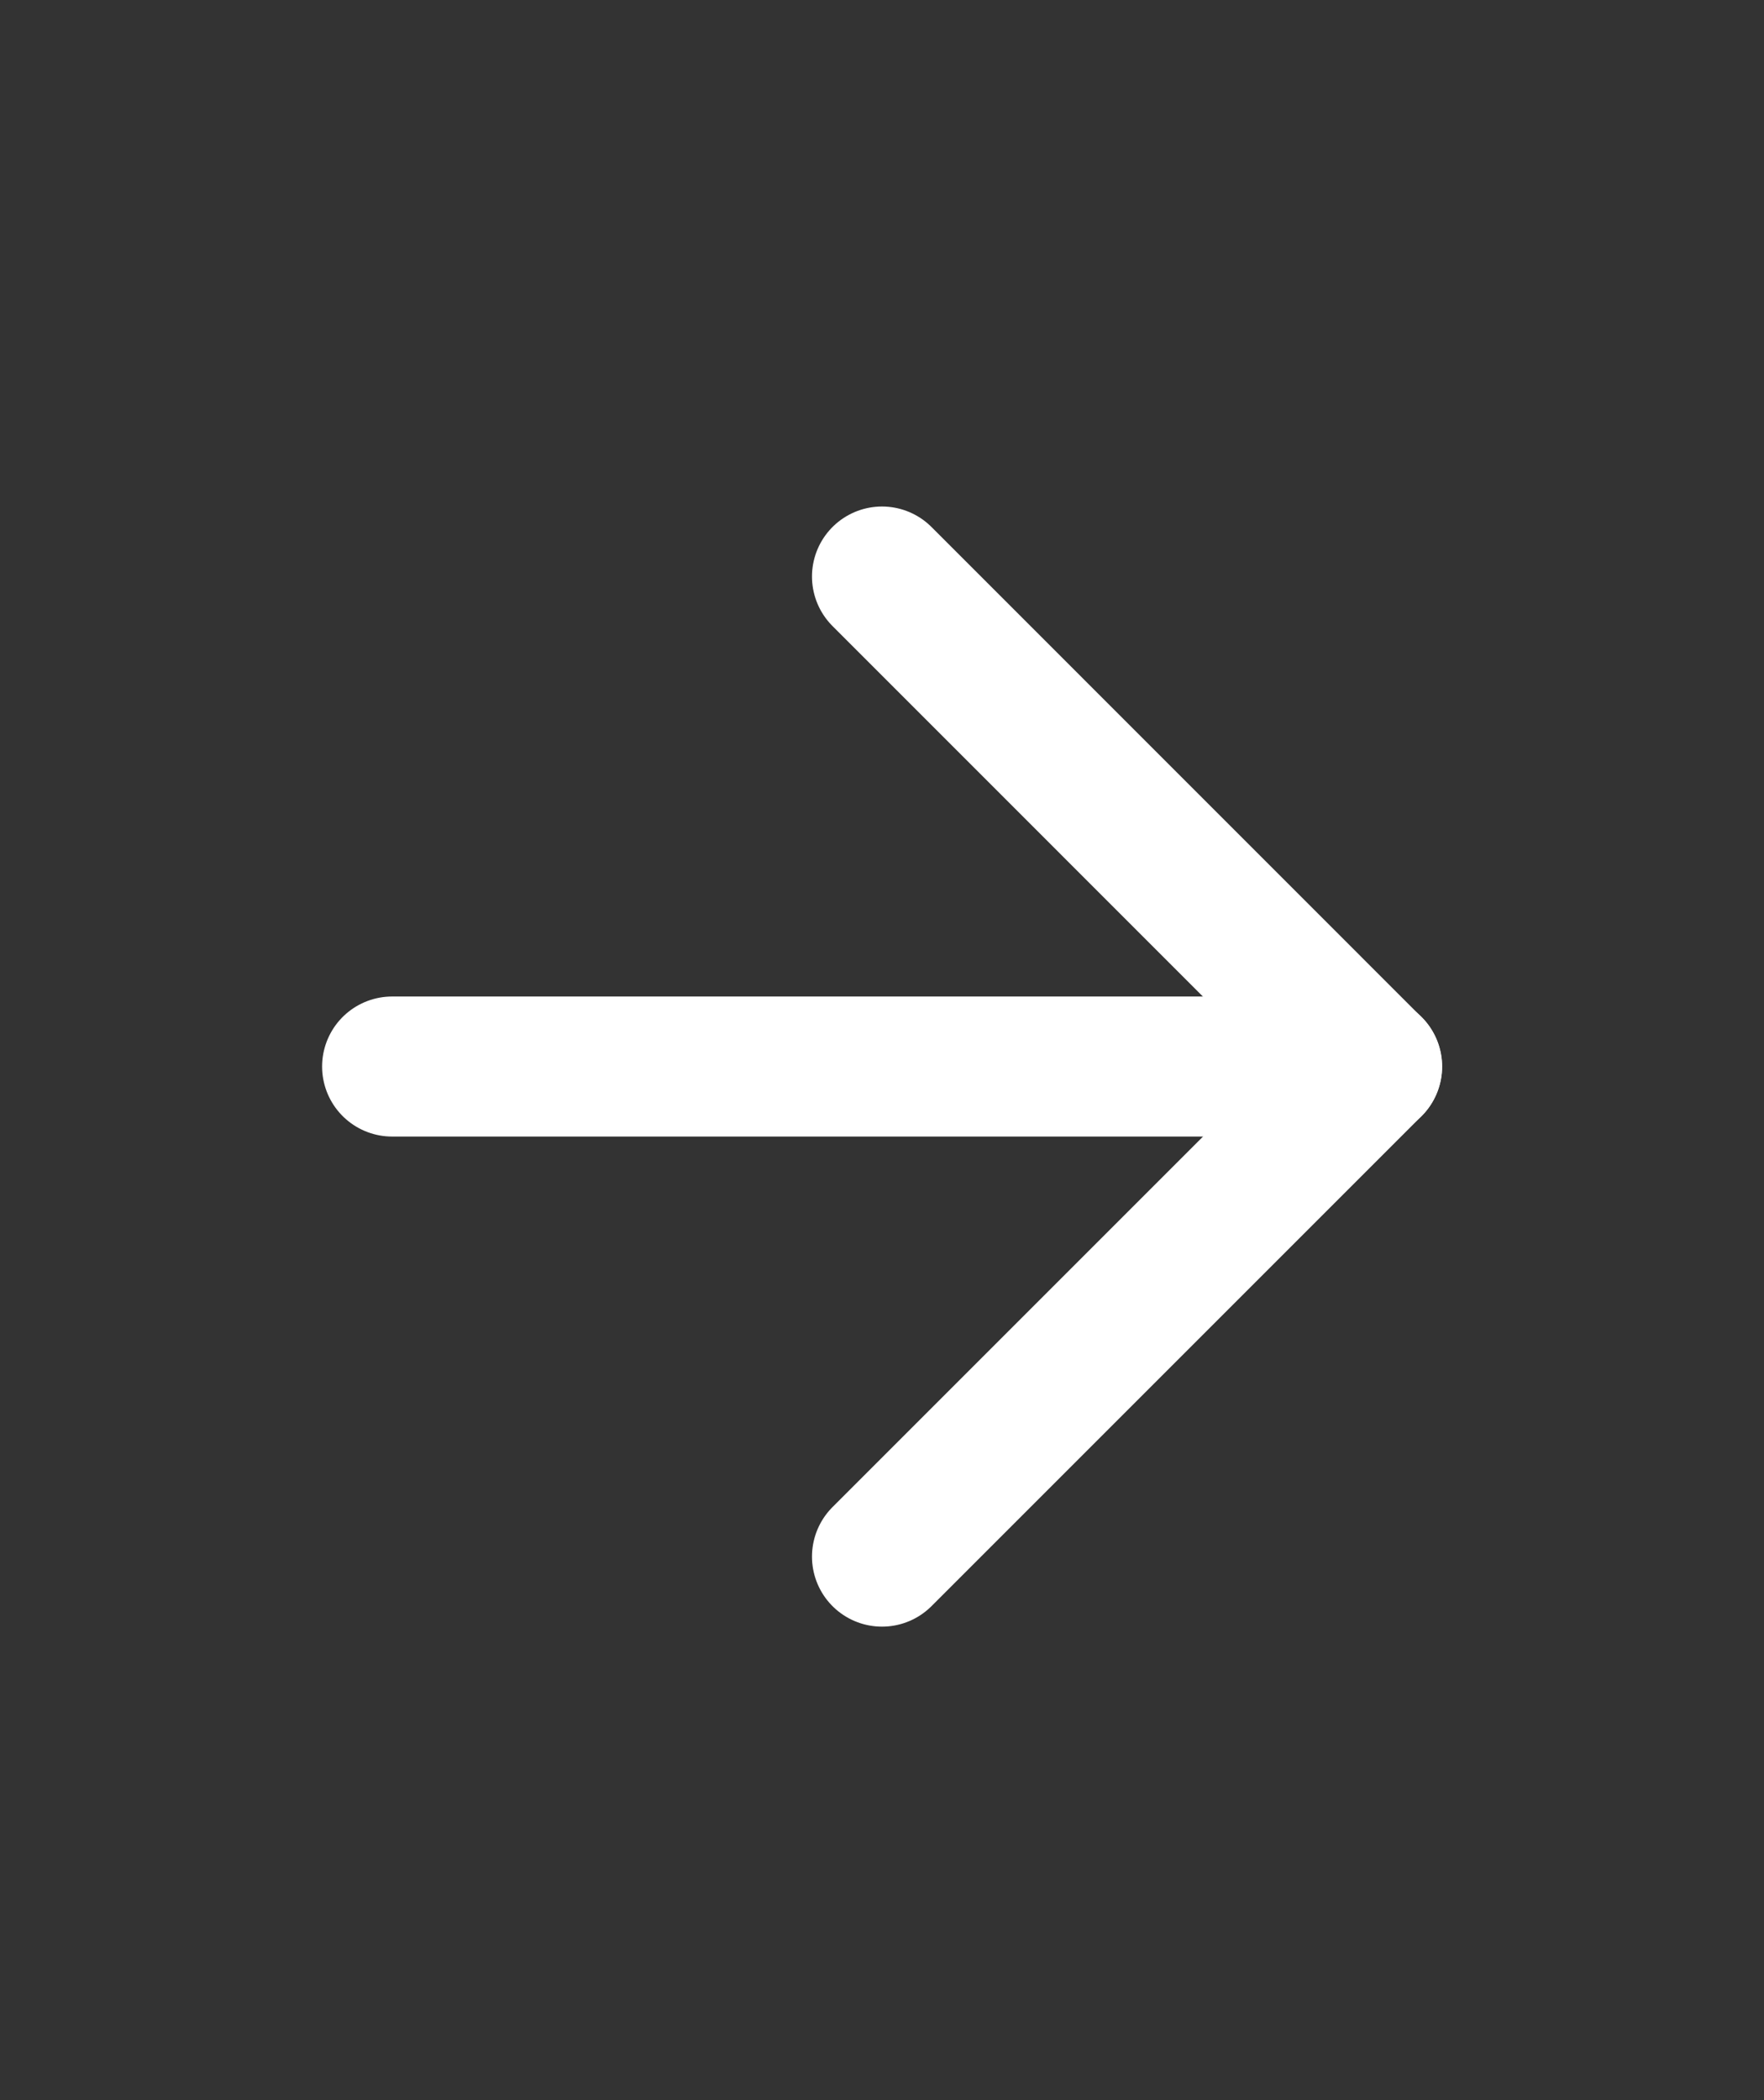
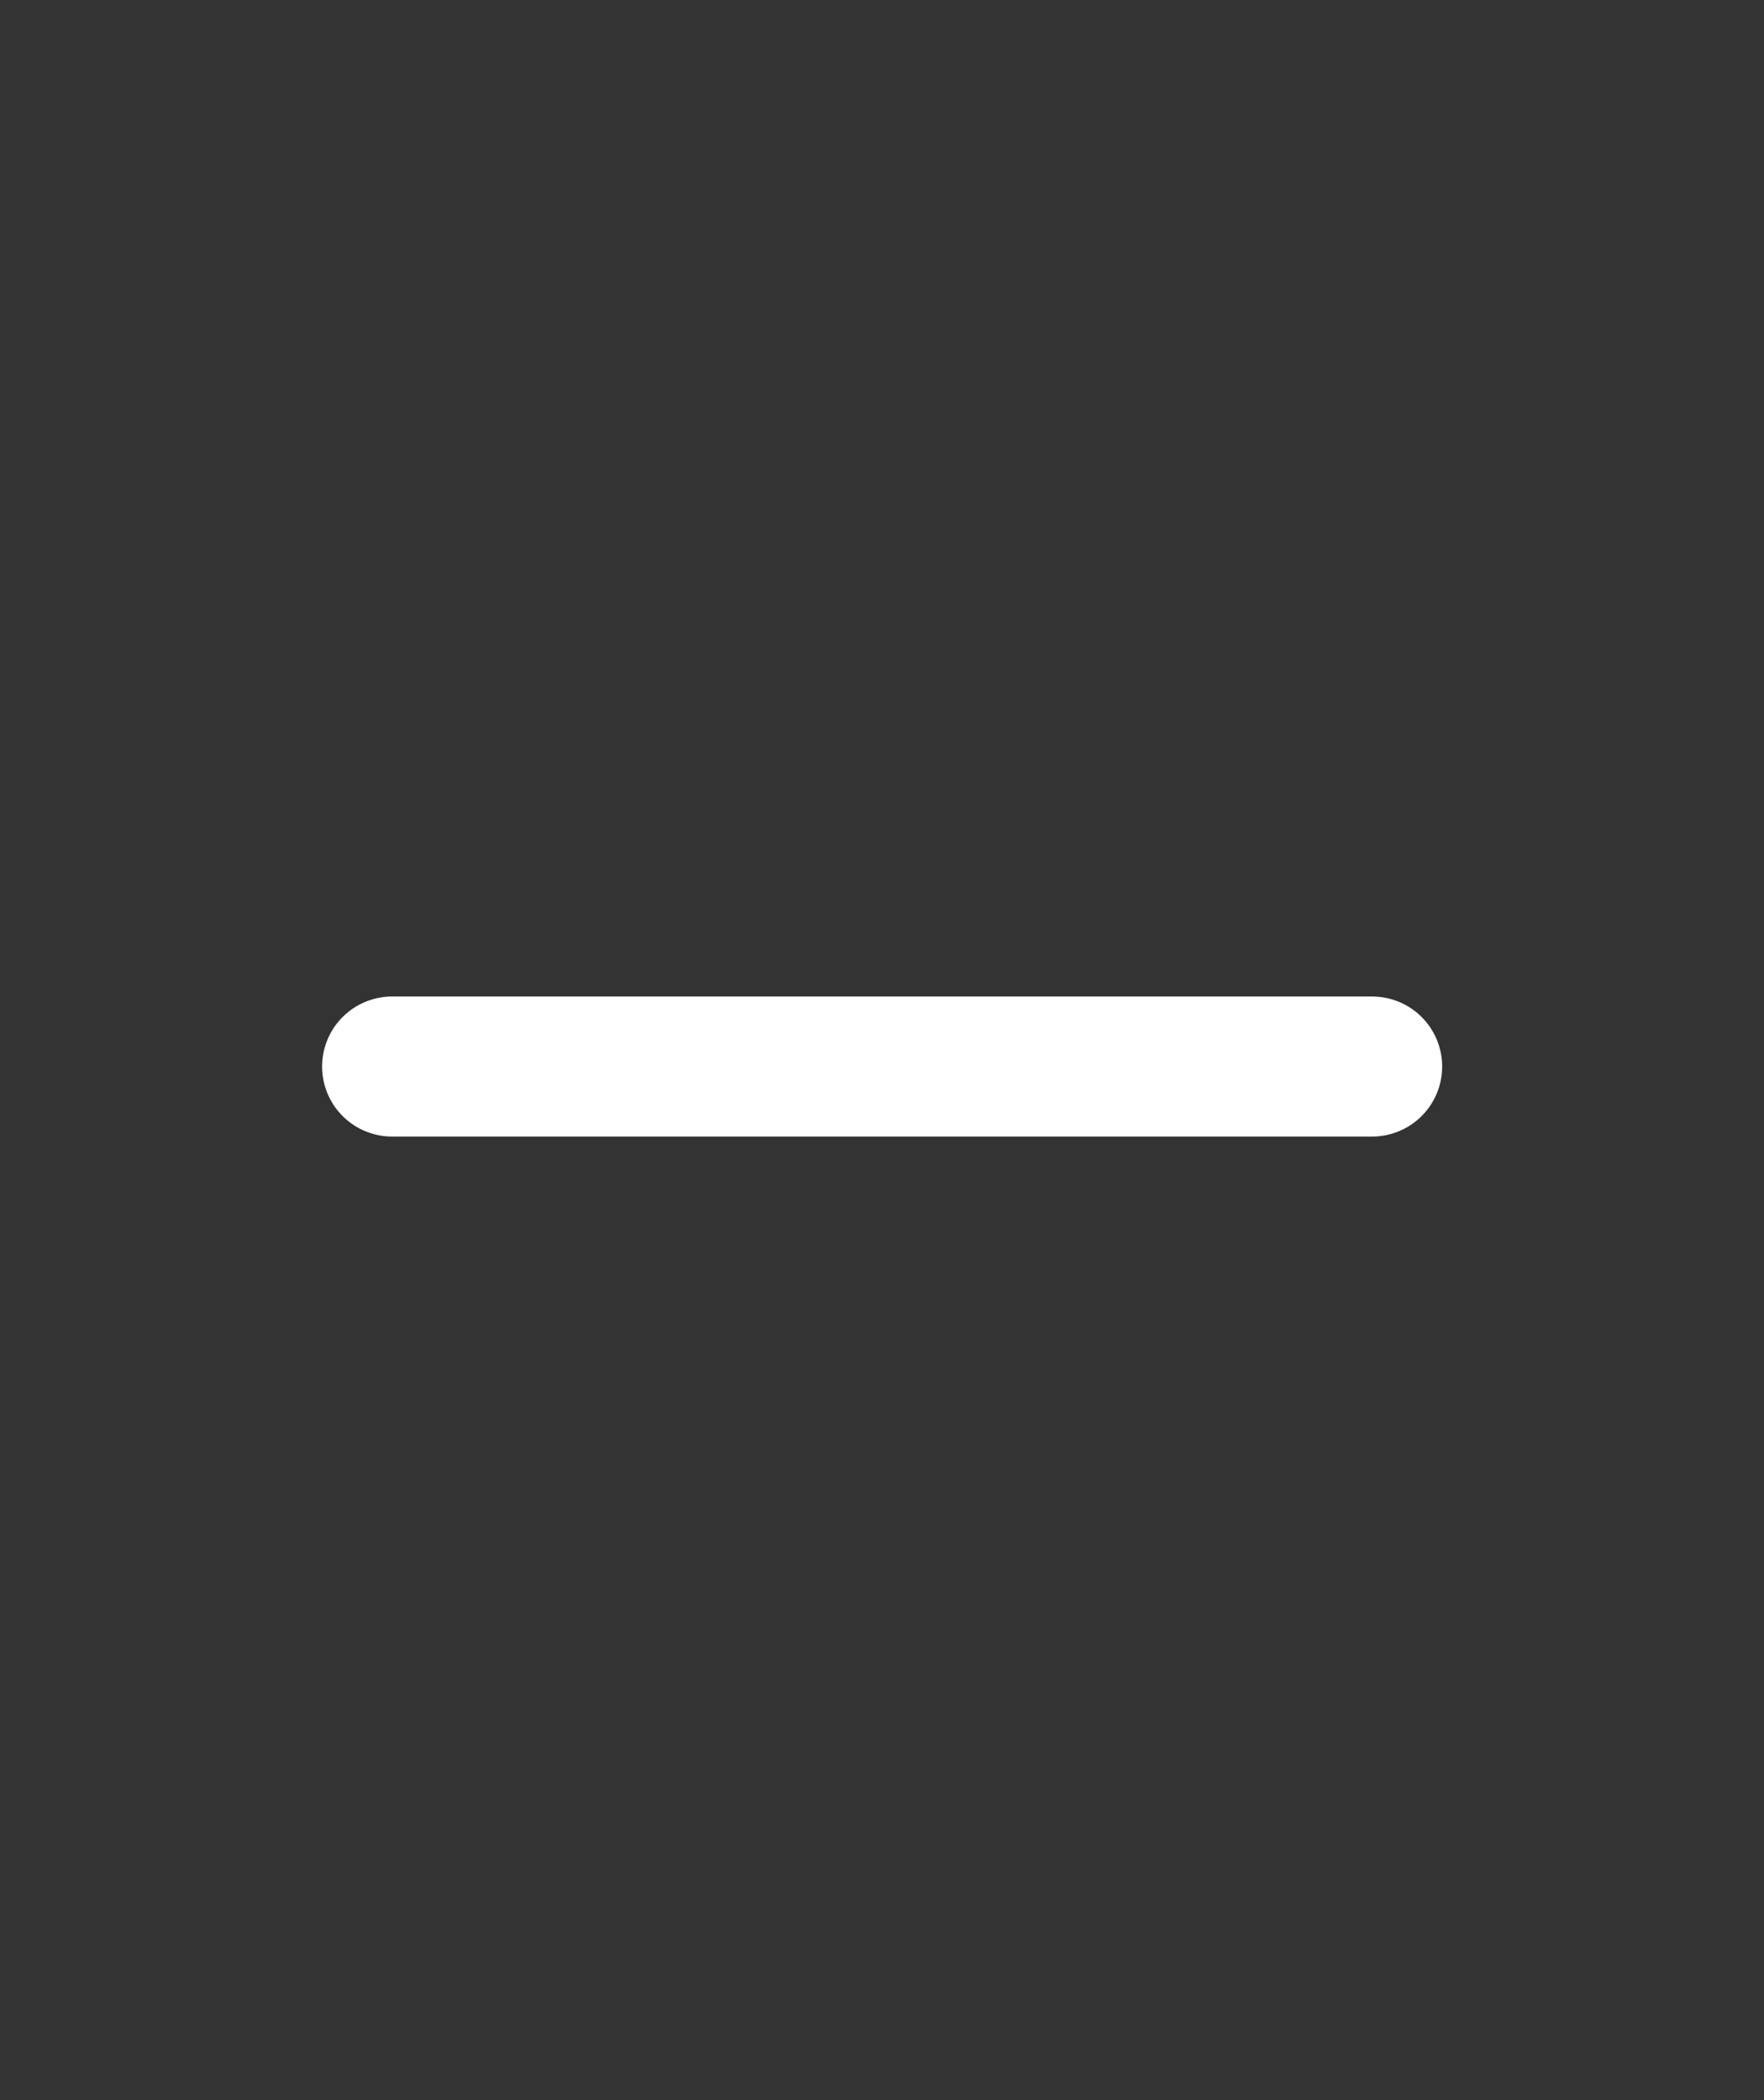
<svg xmlns="http://www.w3.org/2000/svg" width="21" height="25" viewBox="0 0 21 25" fill="none">
  <rect x="0" y="0" width="21" height="25" fill="#333333" stroke="none" />
  <path d="M4.668 12.696H16.335" stroke="white" stroke-width="1.667" stroke-linecap="round" stroke-linejoin="round" />
-   <path d="M10.5 6.863L16.333 12.697L10.5 18.53" stroke="white" stroke-width="1.667" stroke-linecap="round" stroke-linejoin="round" />
</svg>